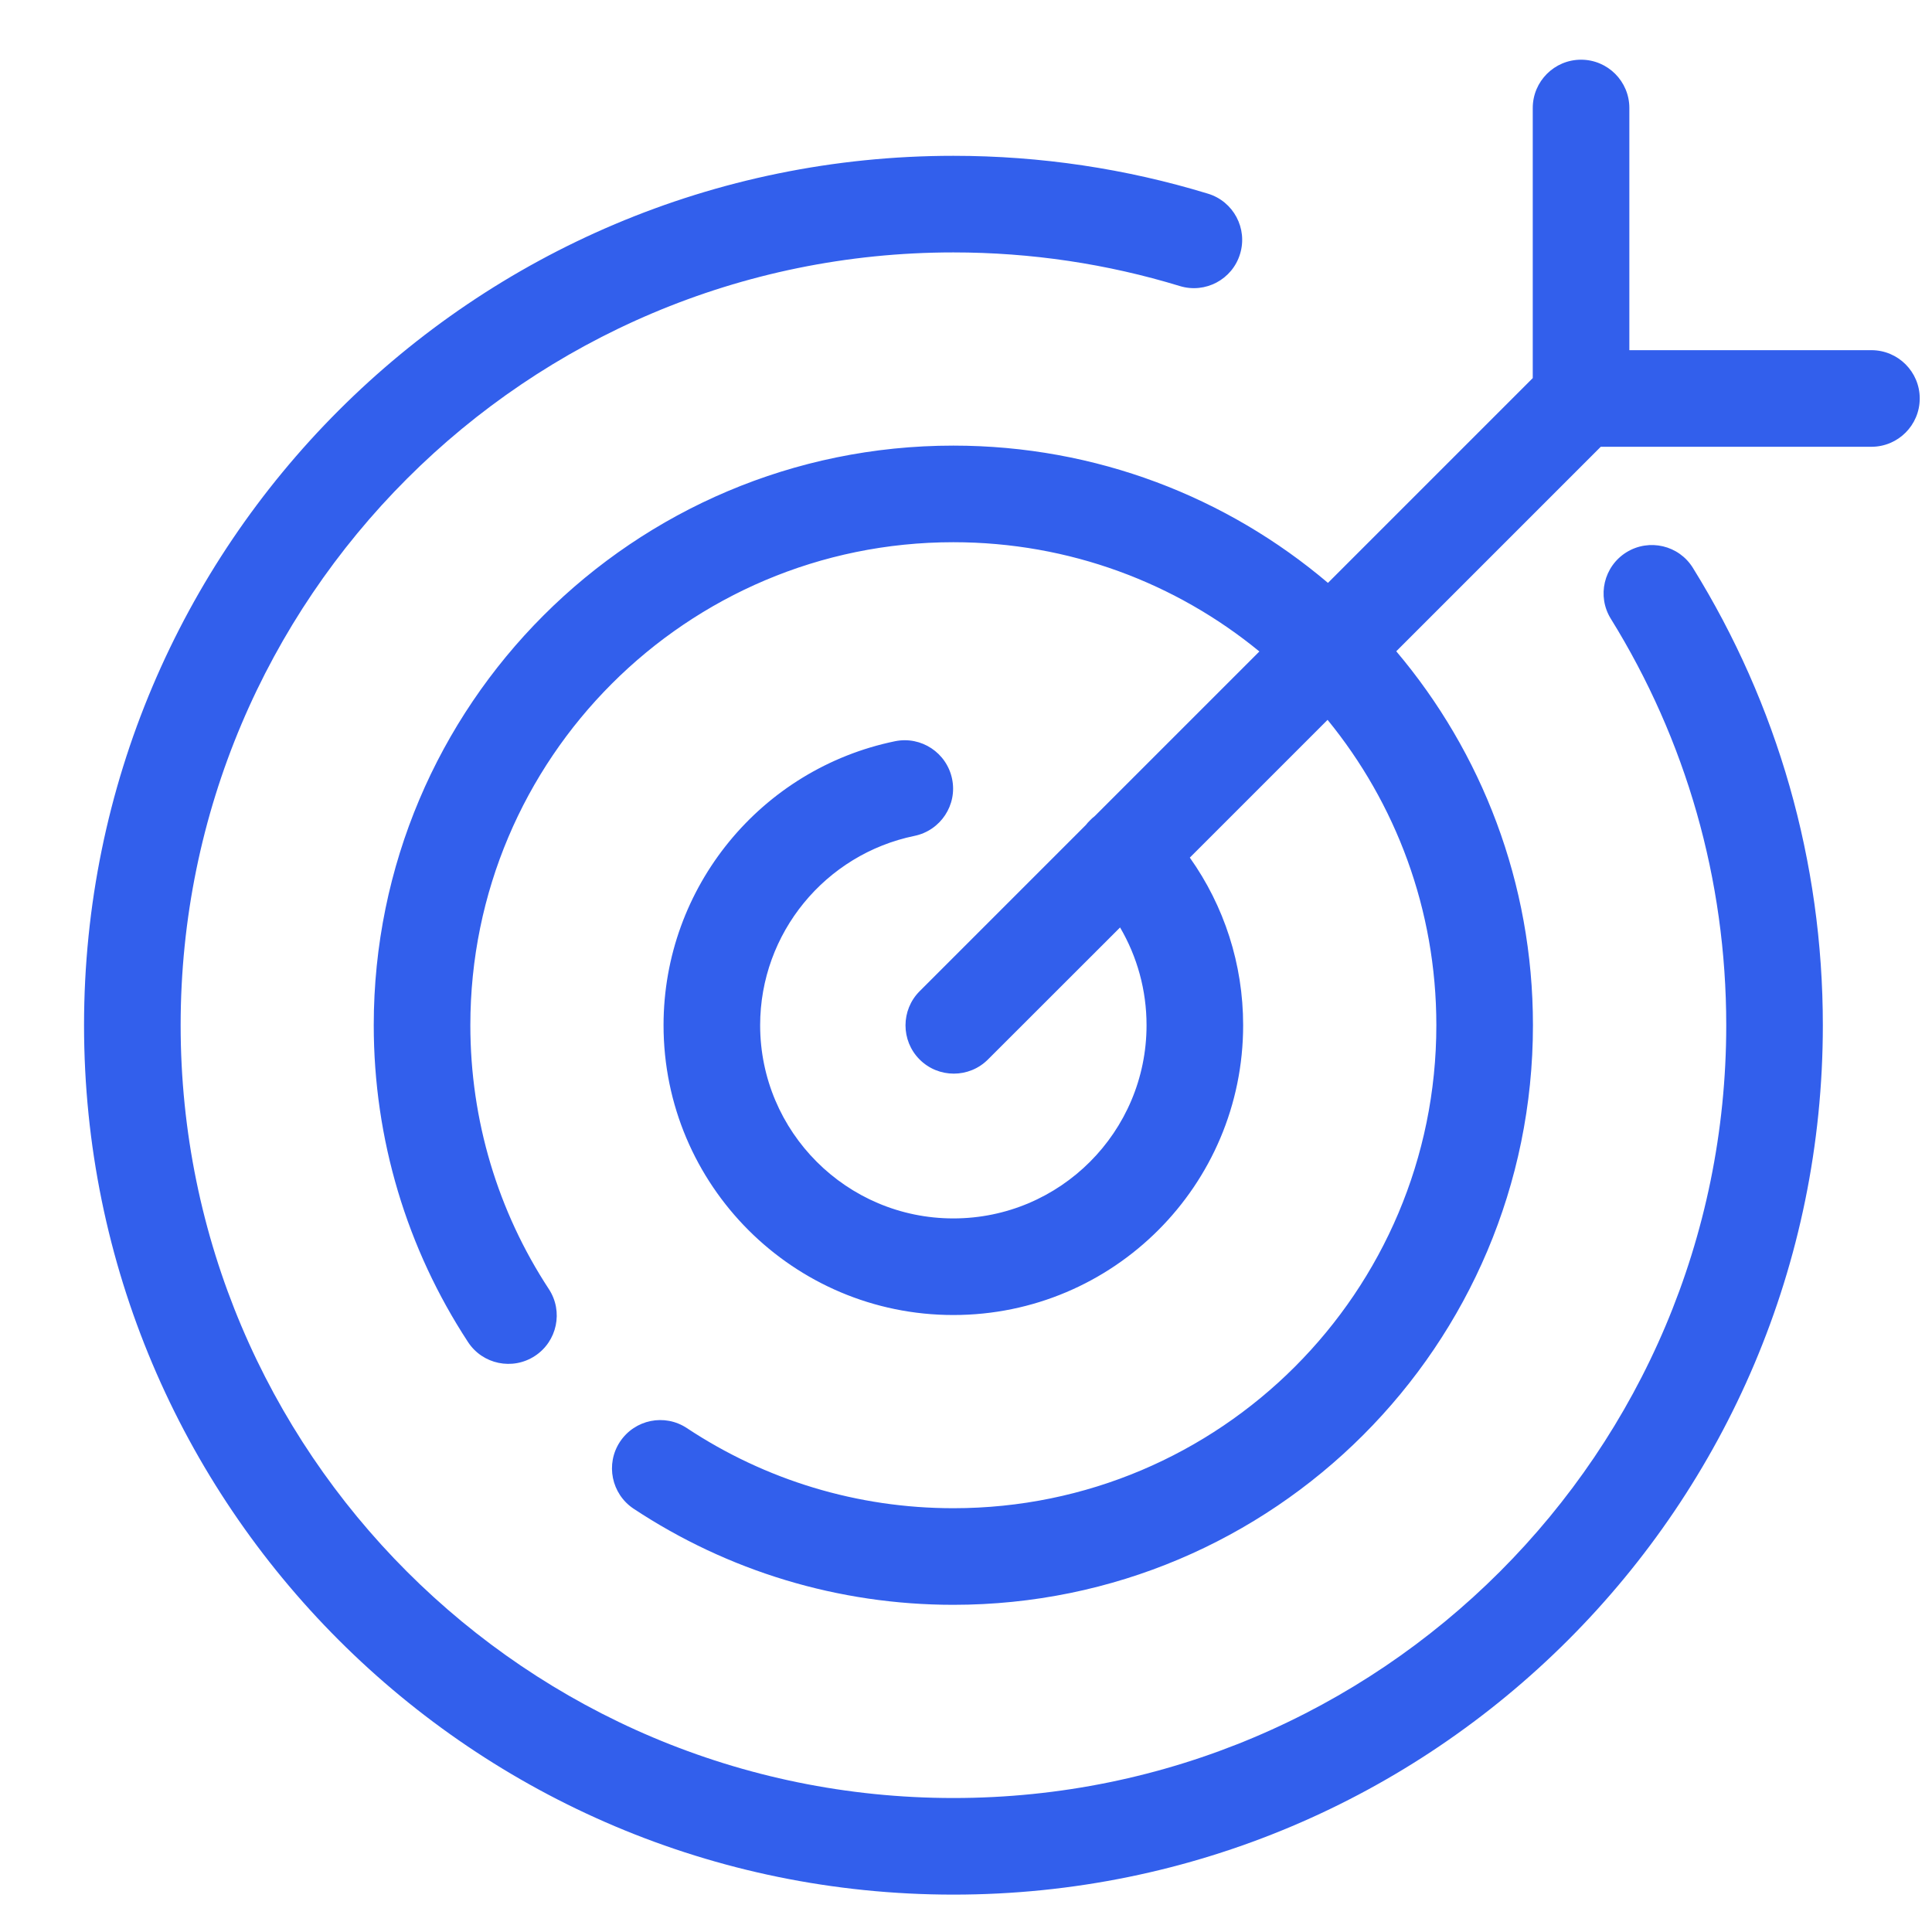
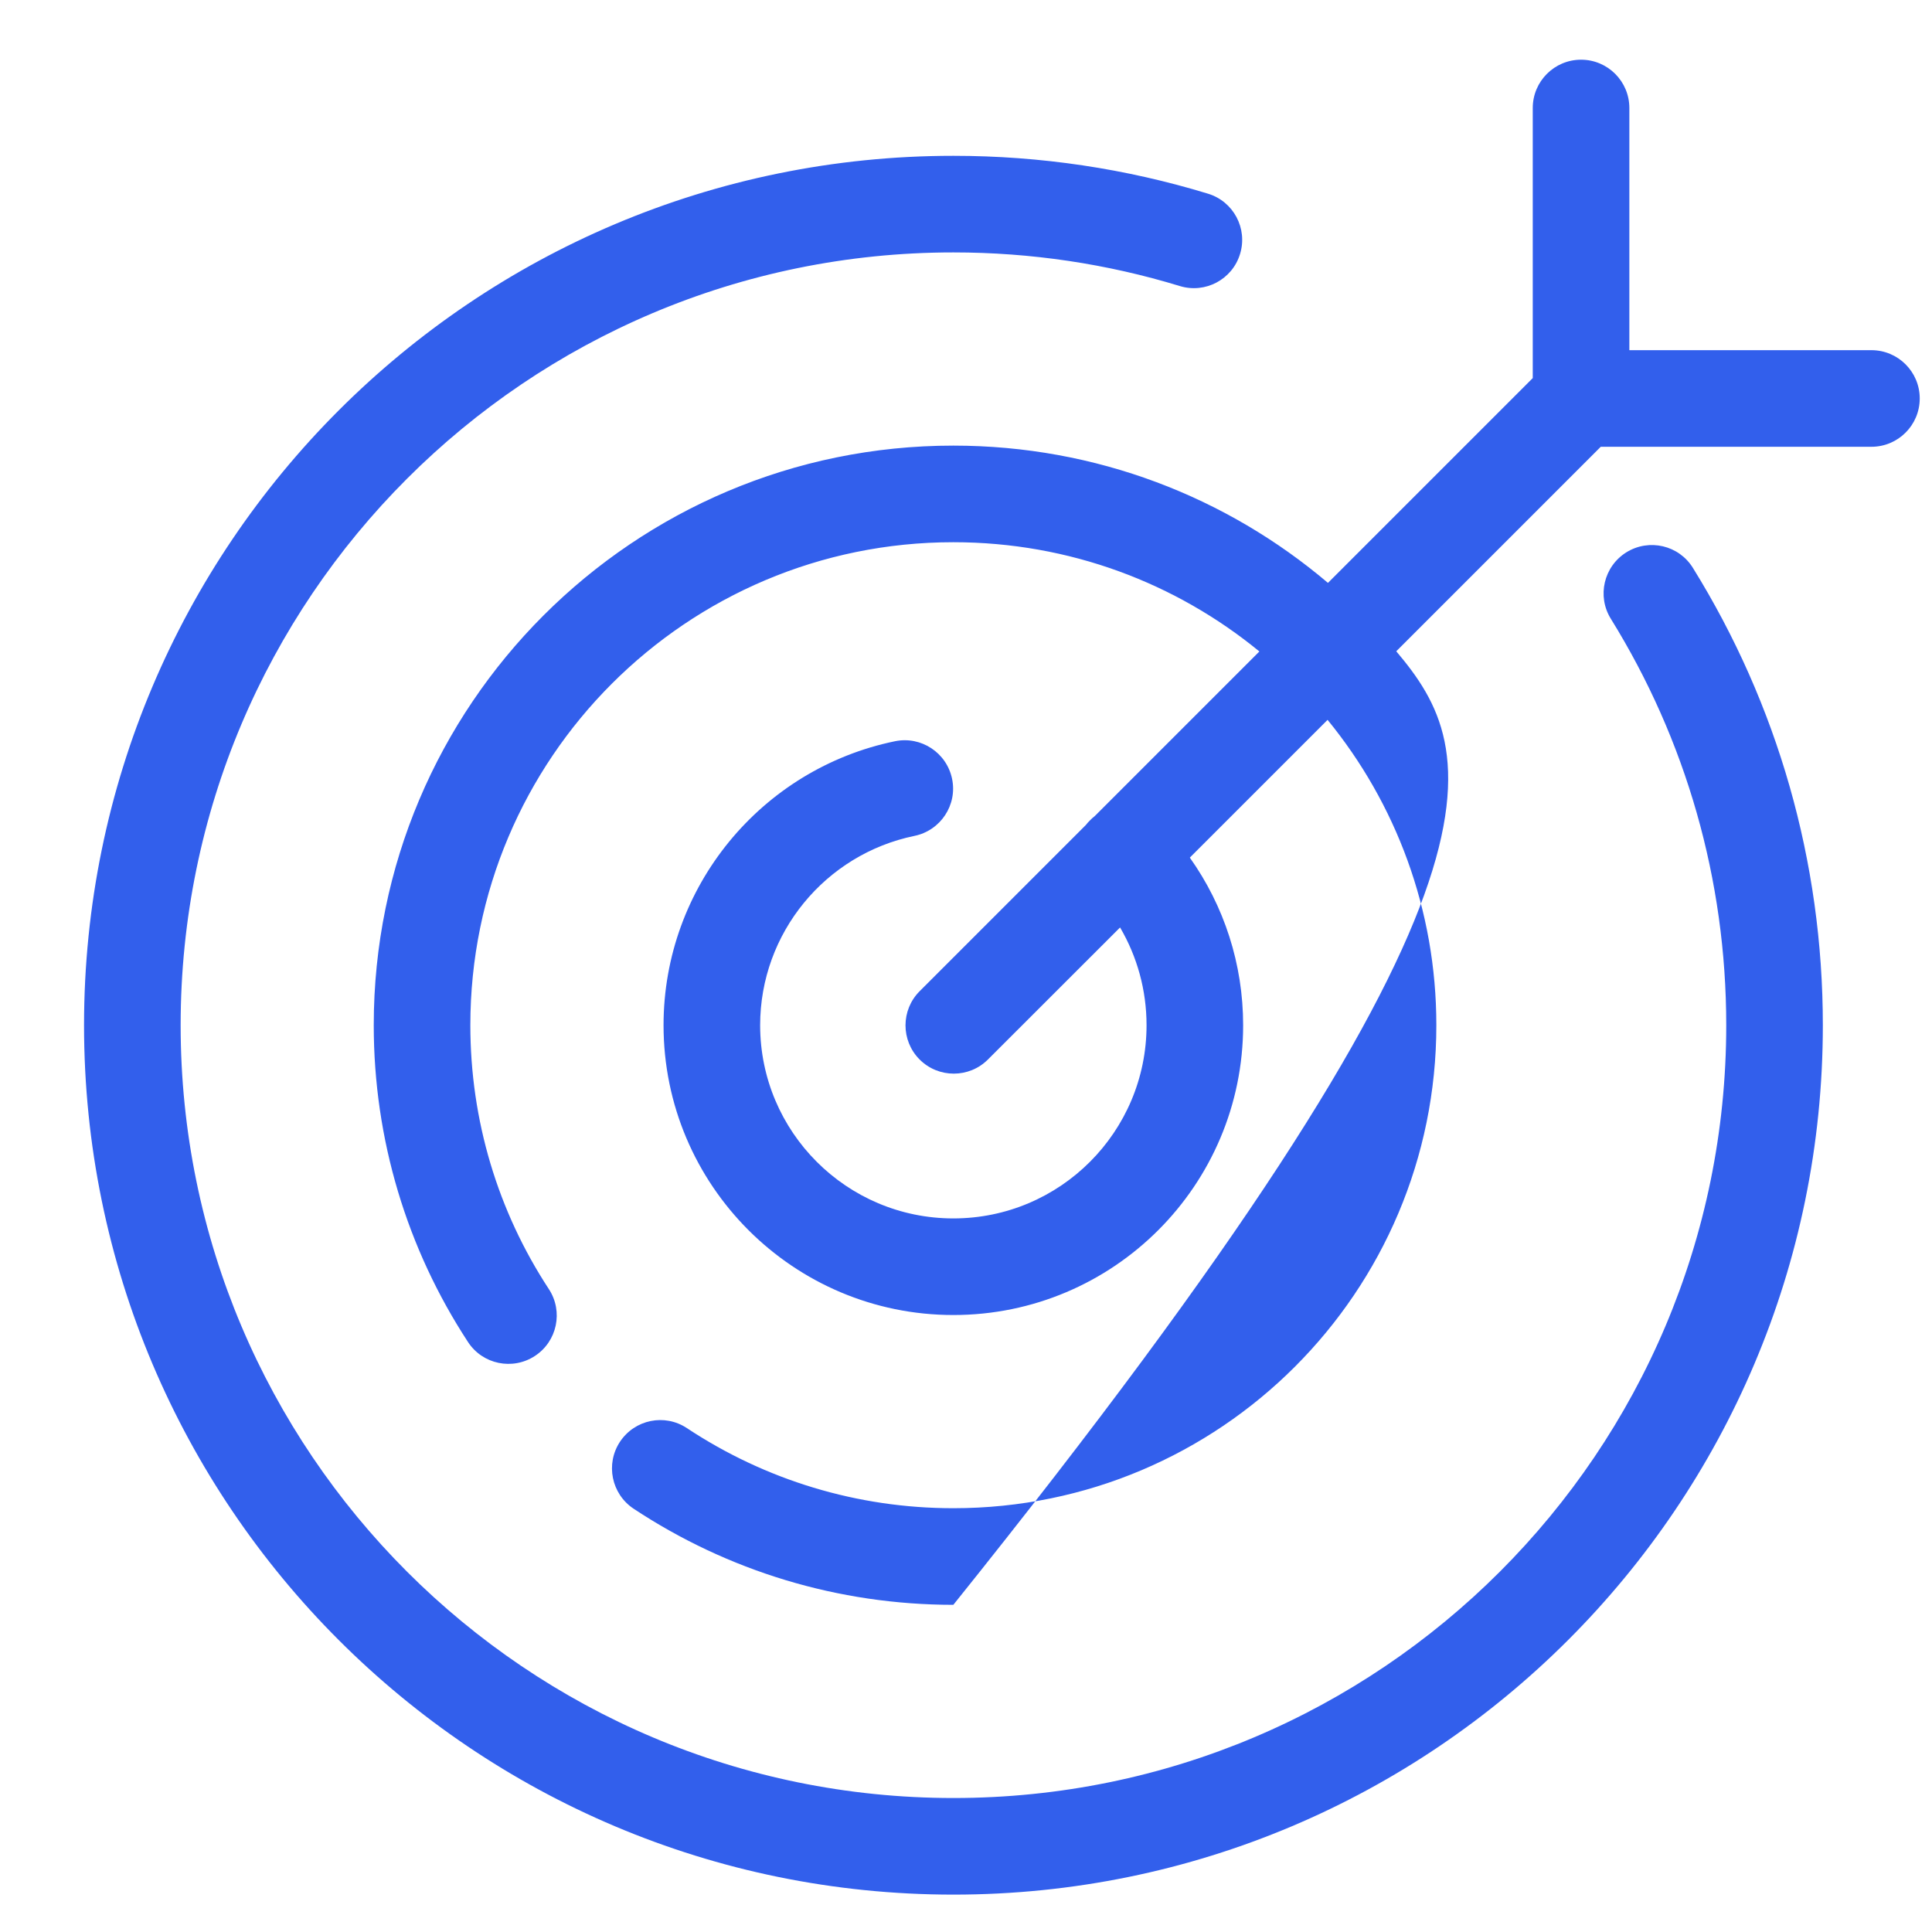
<svg xmlns="http://www.w3.org/2000/svg" width="20" height="20" viewBox="0 0 20 20" fill="none">
-   <path fill-rule="evenodd" clip-rule="evenodd" d="M16.867 3.625V1.118C16.867 0.842 16.643 0.618 16.367 0.618C16.091 0.618 15.867 0.842 15.867 1.118V3.914L13.747 6.034C12.701 5.147 11.348 4.613 9.869 4.613C6.556 4.613 3.869 7.3 3.869 10.613C3.869 11.794 4.212 12.926 4.845 13.893C4.996 14.124 5.306 14.188 5.537 14.037C5.768 13.886 5.833 13.576 5.682 13.345C5.154 12.54 4.869 11.598 4.869 10.613C4.869 7.852 7.108 5.613 9.869 5.613C11.072 5.613 12.175 6.037 13.037 6.744L11.332 8.449C11.315 8.462 11.299 8.476 11.284 8.492C11.268 8.507 11.254 8.523 11.241 8.54L9.52 10.261C9.325 10.456 9.325 10.773 9.52 10.968C9.715 11.163 10.032 11.163 10.227 10.968L11.595 9.601C11.772 9.903 11.869 10.25 11.869 10.613C11.869 11.717 10.974 12.613 9.869 12.613C8.765 12.613 7.869 11.717 7.869 10.613C7.869 9.659 8.544 8.843 9.467 8.653C9.737 8.597 9.912 8.333 9.856 8.063C9.8 7.792 9.536 7.618 9.266 7.673C7.88 7.958 6.869 9.182 6.869 10.613C6.869 12.269 8.213 13.613 9.869 13.613C11.526 13.613 12.869 12.27 12.869 10.613C12.869 9.98 12.672 9.378 12.317 8.878L13.743 7.452C14.447 8.313 14.869 9.414 14.869 10.613C14.869 13.374 12.631 15.613 9.869 15.613C8.875 15.613 7.924 15.322 7.111 14.784C6.881 14.631 6.571 14.694 6.418 14.925C6.266 15.155 6.329 15.465 6.559 15.618C7.534 16.263 8.677 16.613 9.869 16.613C13.183 16.613 15.869 13.926 15.869 10.613C15.869 9.137 15.337 7.787 14.454 6.742L16.571 4.625H19.373C19.649 4.625 19.873 4.401 19.873 4.125C19.873 3.849 19.649 3.625 19.373 3.625H16.867ZM17.87 10.613C17.87 9.105 17.453 7.66 16.675 6.405C16.53 6.171 16.602 5.863 16.837 5.717C17.072 5.572 17.38 5.644 17.525 5.879C18.4 7.29 18.87 8.917 18.87 10.613C18.87 15.583 14.84 19.613 9.87 19.613C4.899 19.613 0.87 15.584 0.87 10.613C0.87 5.642 4.899 1.613 9.87 1.613C10.771 1.613 11.657 1.746 12.505 2.005C12.769 2.085 12.918 2.365 12.837 2.629C12.757 2.893 12.477 3.042 12.213 2.961C11.46 2.731 10.672 2.613 9.87 2.613C5.451 2.613 1.87 6.194 1.87 10.613C1.87 15.031 5.452 18.613 9.87 18.613C14.288 18.613 17.87 15.031 17.87 10.613Z" fill="#325FEC" />
+   <path fill-rule="evenodd" clip-rule="evenodd" d="M16.867 3.625V1.118C16.867 0.842 16.643 0.618 16.367 0.618C16.091 0.618 15.867 0.842 15.867 1.118V3.914L13.747 6.034C12.701 5.147 11.348 4.613 9.869 4.613C6.556 4.613 3.869 7.3 3.869 10.613C3.869 11.794 4.212 12.926 4.845 13.893C4.996 14.124 5.306 14.188 5.537 14.037C5.768 13.886 5.833 13.576 5.682 13.345C5.154 12.54 4.869 11.598 4.869 10.613C4.869 7.852 7.108 5.613 9.869 5.613C11.072 5.613 12.175 6.037 13.037 6.744L11.332 8.449C11.315 8.462 11.299 8.476 11.284 8.492C11.268 8.507 11.254 8.523 11.241 8.54L9.52 10.261C9.325 10.456 9.325 10.773 9.52 10.968C9.715 11.163 10.032 11.163 10.227 10.968L11.595 9.601C11.772 9.903 11.869 10.25 11.869 10.613C11.869 11.717 10.974 12.613 9.869 12.613C8.765 12.613 7.869 11.717 7.869 10.613C7.869 9.659 8.544 8.843 9.467 8.653C9.737 8.597 9.912 8.333 9.856 8.063C9.8 7.792 9.536 7.618 9.266 7.673C7.88 7.958 6.869 9.182 6.869 10.613C6.869 12.269 8.213 13.613 9.869 13.613C11.526 13.613 12.869 12.27 12.869 10.613C12.869 9.98 12.672 9.378 12.317 8.878L13.743 7.452C14.447 8.313 14.869 9.414 14.869 10.613C14.869 13.374 12.631 15.613 9.869 15.613C8.875 15.613 7.924 15.322 7.111 14.784C6.881 14.631 6.571 14.694 6.418 14.925C6.266 15.155 6.329 15.465 6.559 15.618C7.534 16.263 8.677 16.613 9.869 16.613C15.869 9.137 15.337 7.787 14.454 6.742L16.571 4.625H19.373C19.649 4.625 19.873 4.401 19.873 4.125C19.873 3.849 19.649 3.625 19.373 3.625H16.867ZM17.87 10.613C17.87 9.105 17.453 7.66 16.675 6.405C16.53 6.171 16.602 5.863 16.837 5.717C17.072 5.572 17.38 5.644 17.525 5.879C18.4 7.29 18.87 8.917 18.87 10.613C18.87 15.583 14.84 19.613 9.87 19.613C4.899 19.613 0.87 15.584 0.87 10.613C0.87 5.642 4.899 1.613 9.87 1.613C10.771 1.613 11.657 1.746 12.505 2.005C12.769 2.085 12.918 2.365 12.837 2.629C12.757 2.893 12.477 3.042 12.213 2.961C11.46 2.731 10.672 2.613 9.87 2.613C5.451 2.613 1.87 6.194 1.87 10.613C1.87 15.031 5.452 18.613 9.87 18.613C14.288 18.613 17.87 15.031 17.87 10.613Z" fill="#325FEC" />
</svg>